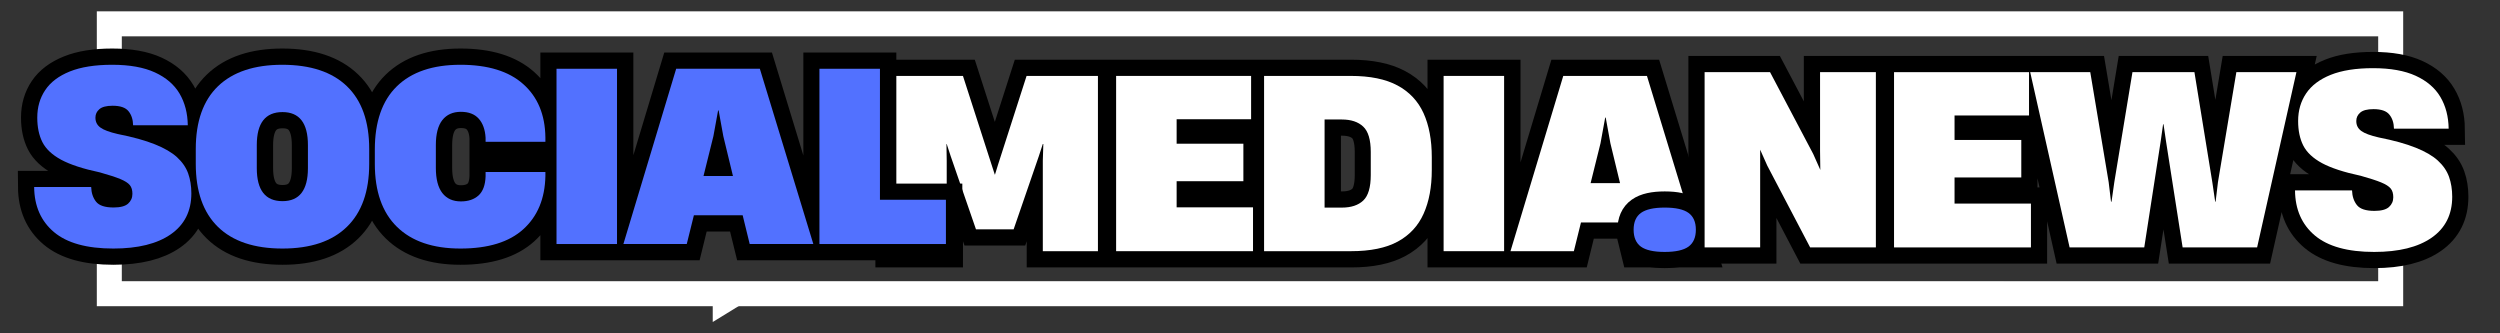
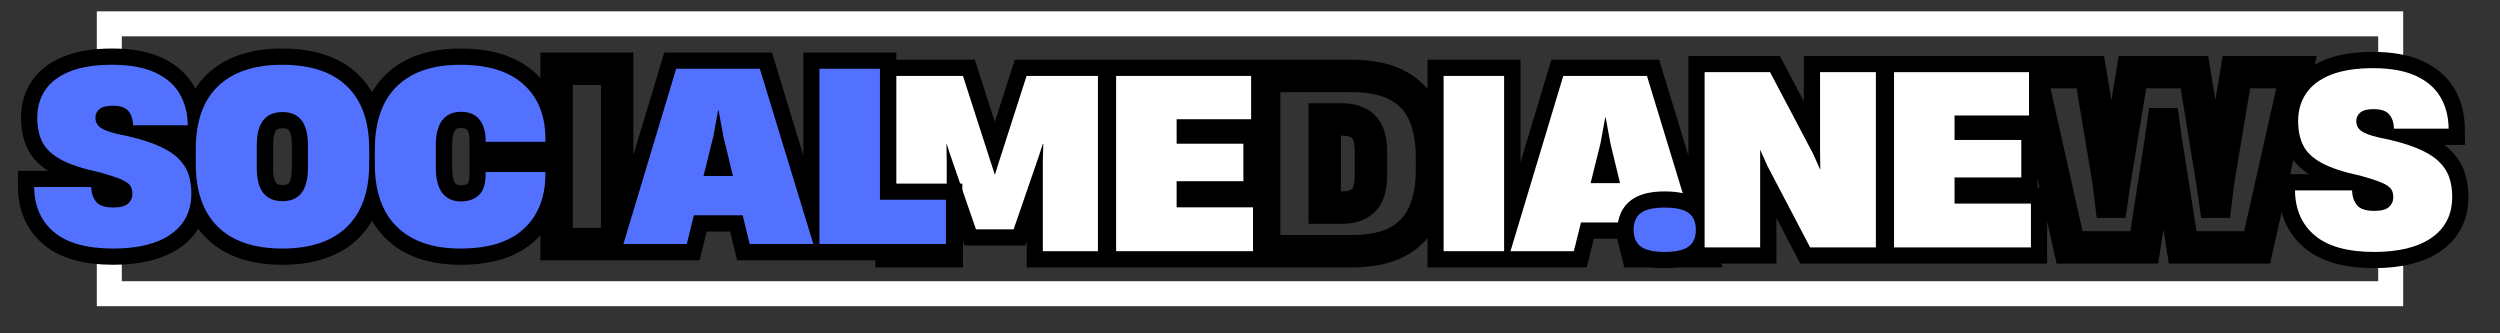
<svg xmlns="http://www.w3.org/2000/svg" width="600" zoomAndPan="magnify" viewBox="0 0 450 60" height="80" preserveAspectRatio="xMidYMid meet" version="1.0">
  <rect x="0" y="0" width="450" height="60" fill="#333333" stroke="none" />
  <defs>
    <g />
    <clipPath id="083dde4cac">
      <path d="M 17.426 2.039 L 432.574 2.039 L 432.574 55.113 L 17.426 55.113 Z M 17.426 2.039 " clip-rule="nonzero" />
    </clipPath>
    <clipPath id="d135957faa">
      <path d="M 122.332 50.75 L 360.695 50.75 L 360.695 57.961 L 122.332 57.961 Z M 122.332 50.75 " clip-rule="nonzero" />
    </clipPath>
    <clipPath id="ed2729c1e7">
-       <path d="M 360.691 50.75 L 122.332 50.75 L 122.332 50.848 L 128.293 50.848 L 128.293 57.961 L 139.875 50.848 L 360.691 50.848 Z M 360.691 50.75 " clip-rule="nonzero" />
-     </clipPath>
+       </clipPath>
  </defs>
  <g clip-path="url(#083dde4cac)">
    <path stroke-linecap="butt" transform="matrix(0.75, 0, 0, 0.75, 17.425, 2.04)" fill="none" stroke-linejoin="miter" d="M 0.001 -0.001 L 553.532 -0.001 L 553.532 70.765 L 0.001 70.765 Z M 0.001 -0.001 " stroke="#ffffff" stroke-width="12" stroke-opacity="1" stroke-miterlimit="4" />
  </g>
  <g clip-path="url(#d135957faa)">
    <g clip-path="url(#ed2729c1e7)">
-       <path fill="#ffffff" d="M 122.332 50.75 L 360.695 50.75 L 360.695 57.961 L 122.332 57.961 Z M 122.332 50.75 " fill-opacity="1" fill-rule="nonzero" />
-     </g>
+       </g>
  </g>
  <path stroke-linecap="butt" transform="matrix(0.94, 0, 0, 0.94, 153.59, -0.838)" fill="none" stroke-linejoin="miter" d="M 7.337 48.999 L 7.337 15.427 L 21.007 15.427 L 26.473 32.398 L 27.101 34.335 L 27.159 34.335 L 27.741 32.398 L 33.194 15.427 L 46.869 15.427 L 46.869 48.999 L 36.311 48.999 L 36.311 31.67 L 36.403 28.462 L 36.311 28.462 L 35.543 30.81 L 30.717 44.801 L 23.501 44.801 L 18.663 30.81 L 17.902 28.462 L 17.857 28.462 L 17.902 31.67 L 17.902 48.999 Z M 50.34 48.999 L 50.34 15.427 L 76.197 15.427 L 76.197 23.723 L 61.94 23.723 L 61.94 28.42 L 74.713 28.42 L 74.713 35.59 L 61.94 35.59 L 61.94 40.603 L 76.563 40.603 L 76.563 48.999 Z M 78.679 48.999 L 78.679 15.427 L 95.292 15.427 C 98.996 15.427 101.98 16.038 104.249 17.256 C 106.519 18.469 108.181 20.236 109.229 22.555 C 110.289 24.87 110.817 27.684 110.817 30.997 L 110.817 33.474 C 110.817 36.721 110.297 39.505 109.254 41.829 C 108.219 44.14 106.573 45.915 104.316 47.149 C 102.063 48.384 99.07 48.999 95.338 48.999 Z M 90.279 40.648 L 93.576 40.648 C 95.35 40.648 96.722 40.195 97.682 39.293 C 98.646 38.391 99.129 36.766 99.129 34.422 L 99.129 30.004 C 99.129 27.655 98.646 26.026 97.682 25.124 C 96.722 24.222 95.35 23.769 93.576 23.769 L 90.279 23.769 Z M 113.061 48.999 L 113.061 15.427 L 124.666 15.427 L 124.666 48.999 Z M 125.888 48.999 L 135.988 15.427 L 152.012 15.427 L 162.258 48.999 L 150.071 48.999 L 148.716 43.492 L 139.372 43.492 L 138.017 48.999 Z M 141.226 35.956 L 146.866 35.956 L 145.012 28.329 L 144.11 23.416 L 144.023 23.416 L 143.121 28.329 Z M 141.226 35.956 " stroke="#000000" stroke-width="6.206" stroke-opacity="1" stroke-miterlimit="4" />
  <g fill="#ffffff" fill-opacity="1">
    <g transform="translate(158.112, 45.212)">
      <g>
        <path d="M 2.375 0 L 2.375 -31.547 L 15.219 -31.547 L 20.359 -15.609 L 20.953 -13.781 L 20.984 -13.781 L 21.547 -15.609 L 26.672 -31.547 L 39.516 -31.547 L 39.516 0 L 29.594 0 L 29.594 -16.281 L 29.688 -19.297 L 29.594 -19.297 L 28.875 -17.094 L 24.344 -3.938 L 17.562 -3.938 L 13.016 -17.094 L 12.297 -19.297 L 12.25 -19.297 L 12.297 -16.281 L 12.297 0 Z M 2.375 0 " />
      </g>
    </g>
  </g>
  <g fill="#ffffff" fill-opacity="1">
    <g transform="translate(198.527, 45.212)">
      <g>
        <path d="M 2.375 0 L 2.375 -31.547 L 26.672 -31.547 L 26.672 -23.75 L 13.266 -23.75 L 13.266 -19.344 L 25.281 -19.344 L 25.281 -12.594 L 13.266 -12.594 L 13.266 -7.891 L 27.016 -7.891 L 27.016 0 Z M 2.375 0 " />
      </g>
    </g>
  </g>
  <g fill="#ffffff" fill-opacity="1">
    <g transform="translate(225.159, 45.212)">
      <g>
-         <path d="M 2.375 0 L 2.375 -31.547 L 17.984 -31.547 C 21.461 -31.547 24.266 -30.973 26.391 -29.828 C 28.523 -28.68 30.086 -27.02 31.078 -24.844 C 32.066 -22.664 32.562 -20.023 32.562 -16.922 L 32.562 -14.594 C 32.562 -11.539 32.07 -8.926 31.094 -6.75 C 30.125 -4.57 28.578 -2.898 26.453 -1.734 C 24.336 -0.578 21.523 0 18.016 0 Z M 13.266 -7.844 L 16.375 -7.844 C 18.039 -7.844 19.32 -8.266 20.219 -9.109 C 21.125 -9.961 21.578 -11.492 21.578 -13.703 L 21.578 -17.859 C 21.578 -20.055 21.125 -21.578 20.219 -22.422 C 19.32 -23.273 18.039 -23.703 16.375 -23.703 L 13.266 -23.703 Z M 13.266 -7.844 " />
-       </g>
+         </g>
    </g>
  </g>
  <g fill="#ffffff" fill-opacity="1">
    <g transform="translate(257.474, 45.212)">
      <g>
        <path d="M 2.375 0 L 2.375 -31.547 L 13.266 -31.547 L 13.266 0 Z M 2.375 0 " />
      </g>
    </g>
  </g>
  <g fill="#ffffff" fill-opacity="1">
    <g transform="translate(271.638, 45.212)">
      <g>
        <path d="M 0.25 0 L 9.75 -31.547 L 24.812 -31.547 L 34.438 0 L 22.984 0 L 21.719 -5.172 L 12.938 -5.172 L 11.656 0 Z M 14.672 -12.25 L 19.969 -12.25 L 18.234 -19.422 L 17.391 -24.047 L 17.297 -24.047 L 16.453 -19.422 Z M 14.672 -12.25 " />
      </g>
    </g>
  </g>
  <path stroke-linecap="butt" transform="matrix(0.914, 0, 0, 0.914, 3.493, -0.853)" fill="none" stroke-linejoin="miter" d="M 18.499 49.886 C 13.271 49.886 9.373 48.8 6.808 46.633 C 4.239 44.466 2.94 41.512 2.91 37.772 L 14.139 37.772 C 14.177 38.913 14.494 39.871 15.088 40.649 C 15.695 41.418 16.849 41.807 18.554 41.807 C 19.884 41.807 20.833 41.55 21.401 41.046 C 21.974 40.533 22.26 39.892 22.26 39.118 C 22.26 38.37 22.089 37.789 21.752 37.374 C 21.41 36.96 20.786 36.566 19.871 36.194 C 18.956 35.818 17.618 35.387 15.861 34.895 C 12.553 34.185 10.005 33.348 8.223 32.39 C 6.449 31.428 5.218 30.279 4.53 28.932 C 3.85 27.581 3.508 25.978 3.508 24.127 L 3.508 24.072 C 3.508 22.033 4.034 20.233 5.085 18.669 C 6.141 17.104 7.761 15.886 9.946 15.01 C 12.13 14.125 14.904 13.681 18.272 13.681 C 21.709 13.681 24.517 14.185 26.693 15.189 C 28.873 16.194 30.493 17.587 31.54 19.37 C 32.6 21.144 33.143 23.226 33.173 25.615 L 22.41 25.615 C 22.372 24.465 22.064 23.538 21.491 22.828 C 20.922 22.118 19.884 21.759 18.362 21.759 C 17.127 21.759 16.25 21.986 15.733 22.431 C 15.229 22.875 14.977 23.422 14.977 24.072 L 14.977 24.127 C 14.977 24.931 15.301 25.572 15.951 26.055 C 16.601 26.53 17.742 26.953 19.384 27.325 C 22.359 27.915 24.787 28.59 26.667 29.351 C 28.557 30.108 30.019 30.958 31.053 31.903 C 32.096 32.848 32.827 33.908 33.242 35.087 C 33.656 36.259 33.866 37.567 33.866 39.016 C 33.866 42.516 32.519 45.201 29.831 47.073 C 27.142 48.945 23.363 49.886 18.499 49.886 Z M 51.823 49.886 C 46.253 49.886 42.017 48.458 39.111 45.611 C 36.2 42.764 34.746 38.631 34.746 33.215 L 34.746 30.291 C 34.746 24.846 36.208 20.721 39.132 17.908 C 42.056 15.091 46.27 13.681 51.776 13.681 C 57.346 13.681 61.59 15.091 64.514 17.908 C 67.442 20.721 68.908 24.846 68.908 30.291 L 68.908 33.215 C 68.908 38.631 67.442 42.764 64.514 45.611 C 61.59 48.458 57.358 49.886 51.823 49.886 Z M 46.771 34.053 C 46.771 38.392 48.455 40.559 51.823 40.559 C 55.17 40.559 56.841 38.392 56.841 34.053 L 56.841 29.513 C 56.841 25.175 55.17 23.008 51.823 23.008 C 48.455 23.008 46.771 25.175 46.771 29.513 Z M 86.865 49.886 C 81.45 49.886 77.286 48.458 74.38 45.611 C 71.469 42.764 70.015 38.631 70.015 33.215 L 70.015 30.394 C 70.015 24.918 71.46 20.763 74.354 17.934 C 77.248 15.1 81.42 13.681 86.865 13.681 C 92.281 13.681 96.406 14.95 99.249 17.489 C 102.096 20.028 103.549 23.525 103.609 27.983 L 103.609 28.855 L 91.828 28.855 L 91.828 28.073 C 91.734 26.461 91.285 25.209 90.477 24.311 C 89.678 23.414 88.503 22.961 86.955 22.961 C 85.378 22.961 84.16 23.508 83.305 24.593 C 82.458 25.675 82.035 27.312 82.035 29.513 L 82.035 34.01 C 82.035 36.207 82.458 37.857 83.305 38.96 C 84.16 40.054 85.378 40.606 86.955 40.606 C 88.404 40.606 89.563 40.213 90.435 39.426 C 91.302 38.631 91.768 37.383 91.828 35.677 L 91.828 34.801 L 103.609 34.801 L 103.609 35.63 C 103.519 40.054 102.074 43.538 99.27 46.077 C 96.475 48.616 92.341 49.886 86.865 49.886 Z M 105.789 49.001 L 105.789 14.476 L 117.719 14.476 L 117.719 49.001 Z M 118.976 49.001 L 129.367 14.476 L 145.841 14.476 L 156.378 49.001 L 143.849 49.001 L 142.456 43.333 L 132.846 43.333 L 131.453 49.001 Z M 134.749 35.583 L 140.549 35.583 L 138.647 27.744 L 137.719 22.691 L 137.625 22.691 L 136.698 27.744 Z M 157.579 49.001 L 157.579 14.476 L 169.509 14.476 L 169.509 40.277 L 182.504 40.277 L 182.504 49.001 Z M 157.579 49.001 " stroke="#000000" stroke-width="6.382" stroke-opacity="1" stroke-miterlimit="4" />
  <g fill="#5271ff" fill-opacity="1">
    <g transform="translate(5.178, 43.925)">
      <g>
        <path d="M 15.219 0.812 C 10.445 0.812 6.883 -0.176 4.531 -2.156 C 2.188 -4.133 1 -6.836 0.969 -10.266 L 11.234 -10.266 C 11.266 -9.211 11.555 -8.332 12.109 -7.625 C 12.66 -6.926 13.711 -6.578 15.266 -6.578 C 16.484 -6.578 17.352 -6.805 17.875 -7.266 C 18.395 -7.734 18.656 -8.32 18.656 -9.031 C 18.656 -9.707 18.5 -10.234 18.188 -10.609 C 17.875 -10.992 17.301 -11.359 16.469 -11.703 C 15.633 -12.047 14.414 -12.441 12.812 -12.891 C 9.781 -13.535 7.453 -14.297 5.828 -15.172 C 4.203 -16.055 3.078 -17.113 2.453 -18.344 C 1.836 -19.57 1.531 -21.035 1.531 -22.734 L 1.531 -22.766 C 1.531 -24.641 2.008 -26.289 2.969 -27.719 C 3.926 -29.145 5.398 -30.258 7.391 -31.062 C 9.391 -31.863 11.93 -32.266 15.016 -32.266 C 18.148 -32.266 20.711 -31.805 22.703 -30.891 C 24.703 -29.973 26.18 -28.703 27.141 -27.078 C 28.098 -25.453 28.594 -23.551 28.625 -21.375 L 18.781 -21.375 C 18.758 -22.414 18.484 -23.258 17.953 -23.906 C 17.43 -24.562 16.477 -24.891 15.094 -24.891 C 13.969 -24.891 13.172 -24.68 12.703 -24.266 C 12.234 -23.859 12 -23.359 12 -22.766 L 12 -22.734 C 12 -21.992 12.297 -21.406 12.891 -20.969 C 13.484 -20.531 14.531 -20.141 16.031 -19.797 C 18.738 -19.266 20.957 -18.648 22.688 -17.953 C 24.414 -17.266 25.75 -16.488 26.688 -15.625 C 27.633 -14.758 28.301 -13.789 28.688 -12.719 C 29.07 -11.645 29.266 -10.445 29.266 -9.125 C 29.266 -5.926 28.031 -3.469 25.562 -1.75 C 23.102 -0.039 19.656 0.812 15.219 0.812 Z M 15.219 0.812 " />
      </g>
    </g>
  </g>
  <g fill="#5271ff" fill-opacity="1">
    <g transform="translate(33.973, 43.925)">
      <g>
        <path d="M 16.875 0.812 C 11.789 0.812 7.914 -0.488 5.25 -3.094 C 2.594 -5.695 1.266 -9.473 1.266 -14.422 L 1.266 -17.094 C 1.266 -22.062 2.598 -25.832 5.266 -28.406 C 7.941 -30.977 11.797 -32.266 16.828 -32.266 C 21.922 -32.266 25.801 -30.977 28.469 -28.406 C 31.145 -25.832 32.484 -22.062 32.484 -17.094 L 32.484 -14.422 C 32.484 -9.473 31.145 -5.695 28.469 -3.094 C 25.801 -0.488 21.938 0.812 16.875 0.812 Z M 12.25 -13.656 C 12.25 -9.695 13.789 -7.719 16.875 -7.719 C 19.926 -7.719 21.453 -9.695 21.453 -13.656 L 21.453 -17.812 C 21.453 -21.77 19.926 -23.75 16.875 -23.75 C 13.789 -23.75 12.25 -21.77 12.25 -17.812 Z M 12.25 -13.656 " />
      </g>
    </g>
  </g>
  <g fill="#5271ff" fill-opacity="1">
    <g transform="translate(66.203, 43.925)">
      <g>
        <path d="M 16.672 0.812 C 11.723 0.812 7.914 -0.488 5.25 -3.094 C 2.594 -5.695 1.266 -9.473 1.266 -14.422 L 1.266 -17 C 1.266 -22.008 2.586 -25.805 5.234 -28.391 C 7.879 -30.973 11.691 -32.266 16.672 -32.266 C 21.617 -32.266 25.391 -31.102 27.984 -28.781 C 30.586 -26.469 31.914 -23.273 31.969 -19.203 L 31.969 -18.406 L 21.203 -18.406 L 21.203 -19.125 C 21.117 -20.594 20.707 -21.738 19.969 -22.562 C 19.238 -23.383 18.164 -23.797 16.75 -23.797 C 15.312 -23.797 14.203 -23.301 13.422 -22.312 C 12.641 -21.32 12.25 -19.82 12.25 -17.812 L 12.25 -13.703 C 12.25 -11.691 12.641 -10.18 13.422 -9.172 C 14.203 -8.172 15.312 -7.672 16.75 -7.672 C 18.082 -7.672 19.145 -8.031 19.938 -8.75 C 20.727 -9.477 21.148 -10.617 21.203 -12.172 L 21.203 -12.969 L 31.969 -12.969 L 31.969 -12.219 C 31.883 -8.176 30.562 -4.992 28 -2.672 C 25.445 -0.348 21.672 0.812 16.672 0.812 Z M 16.672 0.812 " />
      </g>
    </g>
  </g>
  <g fill="#5271ff" fill-opacity="1">
    <g transform="translate(97.797, 43.925)">
      <g>
-         <path d="M 2.375 0 L 2.375 -31.547 L 13.266 -31.547 L 13.266 0 Z M 2.375 0 " />
-       </g>
+         </g>
    </g>
  </g>
  <g fill="#5271ff" fill-opacity="1">
    <g transform="translate(111.961, 43.925)">
      <g>
        <path d="M 0.25 0 L 9.75 -31.547 L 24.812 -31.547 L 34.438 0 L 22.984 0 L 21.719 -5.172 L 12.938 -5.172 L 11.656 0 Z M 14.672 -12.25 L 19.969 -12.25 L 18.234 -19.422 L 17.391 -24.047 L 17.297 -24.047 L 16.453 -19.422 Z M 14.672 -12.25 " />
      </g>
    </g>
  </g>
  <g fill="#5271ff" fill-opacity="1">
    <g transform="translate(145.124, 43.925)">
      <g>
        <path d="M 2.375 0 L 2.375 -31.547 L 13.266 -31.547 L 13.266 -7.969 L 25.141 -7.969 L 25.141 0 Z M 2.375 0 " />
      </g>
    </g>
  </g>
  <path stroke-linecap="butt" transform="matrix(0.75, 0, 0, 0.75, 289.255, -1.214)" fill="none" stroke-linejoin="miter" d="M 13.858 62.077 C 11.228 62.077 9.327 61.655 8.155 60.806 C 6.988 59.962 6.405 58.613 6.405 56.759 C 6.405 54.91 6.999 53.561 8.186 52.718 C 9.374 51.869 11.265 51.447 13.858 51.447 C 16.499 51.447 18.405 51.869 19.577 52.718 C 20.744 53.561 21.327 54.91 21.327 56.759 C 21.327 58.613 20.744 59.962 19.577 60.806 C 18.405 61.655 16.499 62.077 13.858 62.077 Z M 13.858 62.077 " stroke="#000000" stroke-width="7.776" stroke-opacity="1" stroke-miterlimit="4" />
  <path stroke-linecap="butt" transform="matrix(0.75, 0, 0, 0.75, 289.255, -1.214)" fill="none" stroke-linejoin="miter" d="M 23.426 60.999 L 23.426 18.931 L 39.15 18.931 L 49.509 38.551 L 51.207 42.389 L 51.134 37.822 L 51.134 18.931 L 64.541 18.931 L 64.541 60.999 L 48.759 60.999 L 38.478 41.379 L 36.78 37.53 L 36.78 60.999 Z M 68.89 60.999 L 68.89 18.931 L 101.296 18.931 L 101.296 29.327 L 83.431 29.327 L 83.431 35.212 L 99.431 35.212 L 99.431 44.197 L 83.431 44.197 L 83.431 50.478 L 101.749 50.478 L 101.749 60.999 Z M 111.03 60.999 L 101.587 18.931 L 115.999 18.931 L 120.416 45.332 L 120.983 50.025 L 121.093 50.025 L 121.77 45.332 L 126.119 18.931 L 140.988 18.931 L 145.296 45.332 L 145.973 50.025 L 146.082 50.025 L 146.65 45.332 L 151.067 18.931 L 165.478 18.931 L 156.035 60.999 L 138.171 60.999 L 134.155 35.447 L 133.587 31.426 L 133.478 31.426 L 132.91 35.447 L 128.952 60.999 Z M 184.134 62.077 C 177.765 62.077 173.015 60.754 169.884 58.113 C 166.754 55.473 165.171 51.874 165.134 47.316 L 178.817 47.316 C 178.863 48.707 179.249 49.879 179.978 50.827 C 180.712 51.764 182.124 52.233 184.202 52.233 C 185.822 52.233 186.978 51.926 187.666 51.306 C 188.369 50.681 188.718 49.9 188.718 48.962 C 188.718 48.051 188.509 47.343 188.093 46.837 C 187.681 46.327 186.916 45.848 185.801 45.4 C 184.692 44.936 183.061 44.41 180.916 43.811 C 176.884 42.947 173.785 41.931 171.608 40.759 C 169.447 39.593 167.947 38.186 167.108 36.551 C 166.28 34.9 165.869 32.952 165.869 30.697 L 165.869 30.629 C 165.869 28.139 166.509 25.947 167.785 24.04 C 169.077 22.134 171.051 20.65 173.707 19.582 C 176.369 18.504 179.754 17.968 183.858 17.968 C 188.046 17.968 191.462 18.577 194.113 19.801 C 196.775 21.025 198.744 22.723 200.025 24.895 C 201.311 27.061 201.973 29.598 202.009 32.504 L 188.895 32.504 C 188.848 31.103 188.478 29.973 187.78 29.108 C 187.087 28.244 185.817 27.811 183.968 27.811 C 182.457 27.811 181.39 28.082 180.765 28.624 C 180.15 29.165 179.837 29.837 179.837 30.629 L 179.837 30.697 C 179.837 31.671 180.233 32.452 181.025 33.04 C 181.817 33.624 183.212 34.139 185.207 34.587 C 188.837 35.306 191.796 36.129 194.087 37.061 C 196.39 37.983 198.171 39.014 199.431 40.165 C 200.702 41.316 201.587 42.608 202.093 44.046 C 202.603 45.473 202.853 47.072 202.853 48.837 C 202.853 53.098 201.218 56.369 197.936 58.655 C 194.66 60.936 190.061 62.077 184.134 62.077 Z M 184.134 62.077 " stroke="#000000" stroke-width="7.776" stroke-opacity="1" stroke-miterlimit="4" />
  <g fill="#5271ff" fill-opacity="1">
    <g transform="translate(293.333, 44.536)">
      <g>
        <path d="M 6.312 0.812 C 4.332 0.812 2.906 0.492 2.031 -0.141 C 1.156 -0.785 0.719 -1.801 0.719 -3.188 C 0.719 -4.57 1.16 -5.582 2.047 -6.219 C 2.941 -6.852 4.363 -7.172 6.312 -7.172 C 8.289 -7.172 9.719 -6.852 10.594 -6.219 C 11.477 -5.582 11.922 -4.57 11.922 -3.188 C 11.922 -1.801 11.477 -0.785 10.594 -0.141 C 9.719 0.492 8.289 0.812 6.312 0.812 Z M 6.312 0.812 " />
      </g>
    </g>
  </g>
  <g fill="#ffffff" fill-opacity="1">
    <g transform="translate(304.454, 44.536)">
      <g>
        <path d="M 2.375 0 L 2.375 -31.547 L 14.156 -31.547 L 21.922 -16.828 L 23.203 -13.953 L 23.156 -17.391 L 23.156 -31.547 L 33.203 -31.547 L 33.203 0 L 21.375 0 L 13.656 -14.719 L 12.375 -17.594 L 12.375 0 Z M 2.375 0 " />
      </g>
    </g>
  </g>
  <g fill="#ffffff" fill-opacity="1">
    <g transform="translate(338.552, 44.536)">
      <g>
        <path d="M 2.375 0 L 2.375 -31.547 L 26.672 -31.547 L 26.672 -23.75 L 13.266 -23.75 L 13.266 -19.344 L 25.281 -19.344 L 25.281 -12.594 L 13.266 -12.594 L 13.266 -7.891 L 27.016 -7.891 L 27.016 0 Z M 2.375 0 " />
      </g>
    </g>
  </g>
  <g fill="#ffffff" fill-opacity="1">
    <g transform="translate(365.185, 44.536)">
      <g>
-         <path d="M 7.344 0 L 0.25 -31.547 L 11.062 -31.547 L 14.375 -11.75 L 14.797 -8.234 L 14.891 -8.234 L 15.391 -11.75 L 18.656 -31.547 L 29.812 -31.547 L 33.031 -11.75 L 33.547 -8.234 L 33.625 -8.234 L 34.047 -11.75 L 37.359 -31.547 L 48.172 -31.547 L 41.094 0 L 27.688 0 L 24.688 -19.172 L 24.25 -22.172 L 24.172 -22.172 L 23.75 -19.172 L 20.781 0 Z M 7.344 0 " />
-       </g>
+         </g>
    </g>
  </g>
  <g fill="#ffffff" fill-opacity="1">
    <g transform="translate(412.133, 44.536)">
      <g>
        <path d="M 15.219 0.812 C 10.445 0.812 6.883 -0.176 4.531 -2.156 C 2.188 -4.133 1 -6.836 0.969 -10.266 L 11.234 -10.266 C 11.266 -9.211 11.555 -8.332 12.109 -7.625 C 12.66 -6.926 13.711 -6.578 15.266 -6.578 C 16.484 -6.578 17.352 -6.805 17.875 -7.266 C 18.395 -7.734 18.656 -8.32 18.656 -9.031 C 18.656 -9.707 18.5 -10.234 18.188 -10.609 C 17.875 -10.992 17.301 -11.359 16.469 -11.703 C 15.633 -12.047 14.414 -12.441 12.812 -12.891 C 9.781 -13.535 7.453 -14.297 5.828 -15.172 C 4.203 -16.055 3.078 -17.113 2.453 -18.344 C 1.836 -19.57 1.531 -21.035 1.531 -22.734 L 1.531 -22.766 C 1.531 -24.641 2.008 -26.289 2.969 -27.719 C 3.926 -29.145 5.398 -30.258 7.391 -31.062 C 9.391 -31.863 11.93 -32.266 15.016 -32.266 C 18.148 -32.266 20.711 -31.805 22.703 -30.891 C 24.703 -29.973 26.18 -28.703 27.141 -27.078 C 28.098 -25.453 28.594 -23.551 28.625 -21.375 L 18.781 -21.375 C 18.758 -22.414 18.484 -23.258 17.953 -23.906 C 17.43 -24.562 16.477 -24.891 15.094 -24.891 C 13.969 -24.891 13.172 -24.68 12.703 -24.266 C 12.234 -23.859 12 -23.359 12 -22.766 L 12 -22.734 C 12 -21.992 12.297 -21.406 12.891 -20.969 C 13.484 -20.531 14.531 -20.141 16.031 -19.797 C 18.738 -19.266 20.957 -18.648 22.688 -17.953 C 24.414 -17.266 25.75 -16.488 26.688 -15.625 C 27.633 -14.758 28.301 -13.789 28.688 -12.719 C 29.07 -11.645 29.266 -10.445 29.266 -9.125 C 29.266 -5.926 28.031 -3.469 25.562 -1.75 C 23.102 -0.039 19.656 0.812 15.219 0.812 Z M 15.219 0.812 " />
      </g>
    </g>
  </g>
</svg>